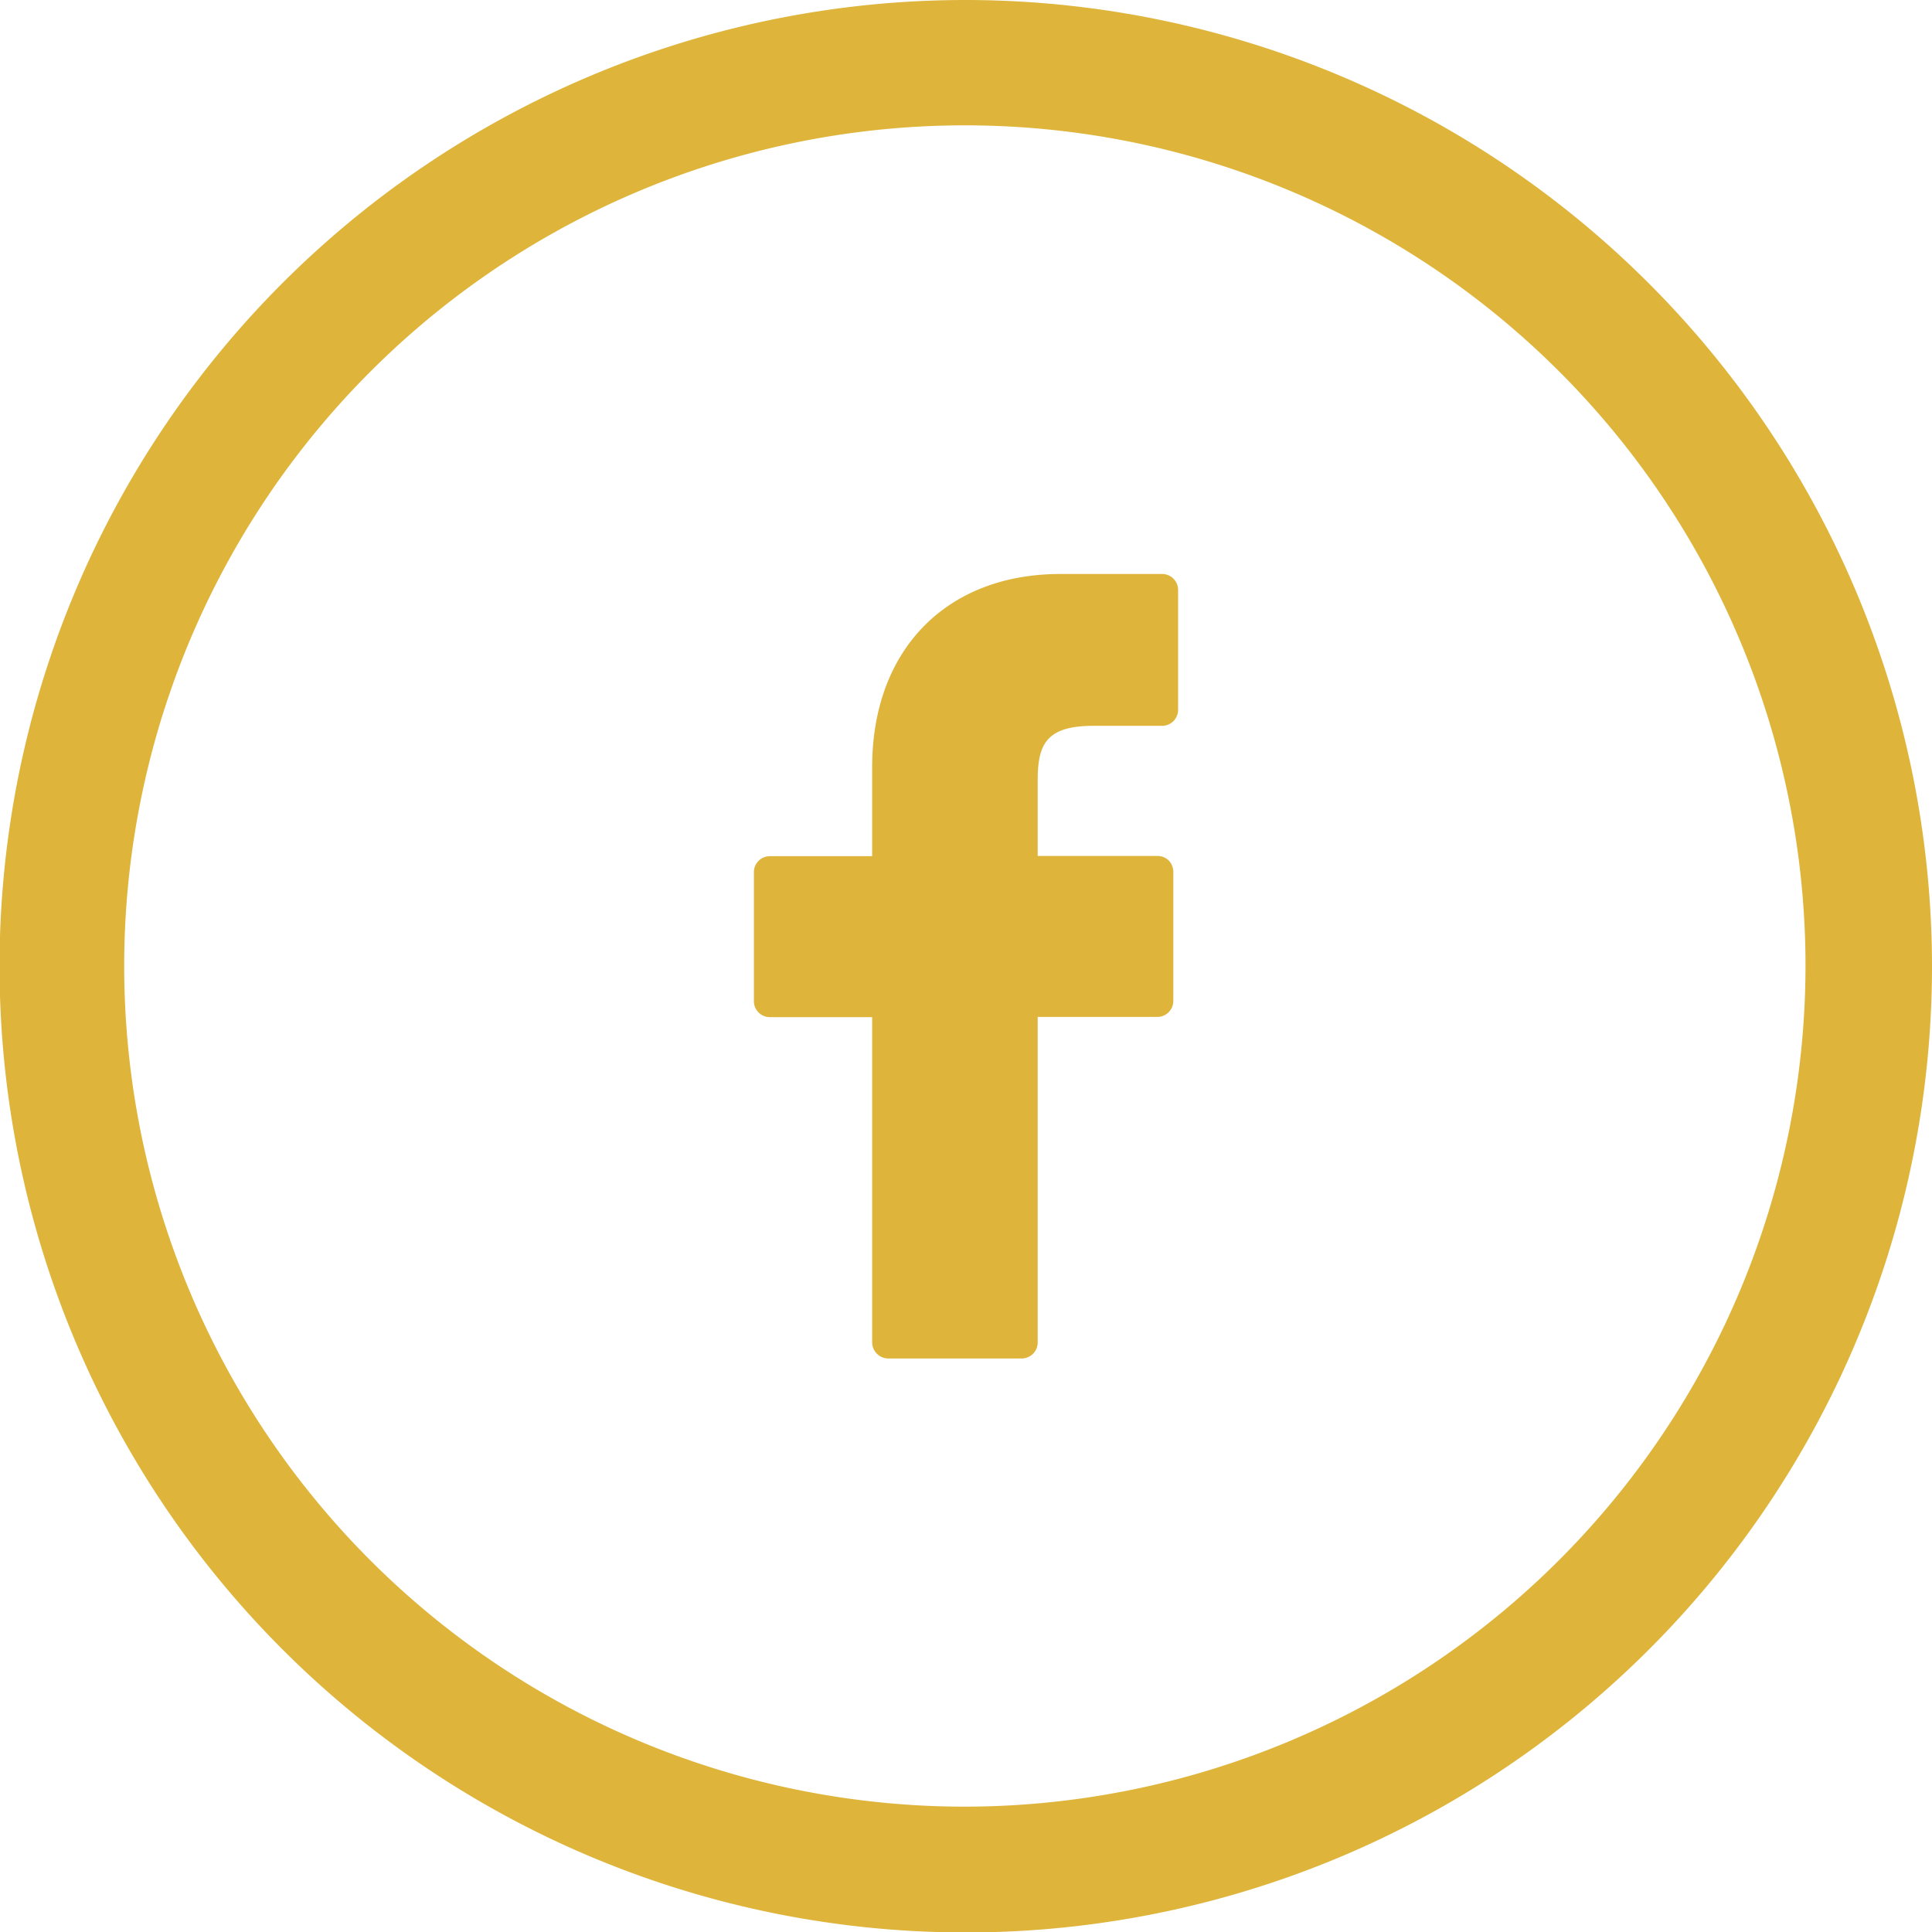
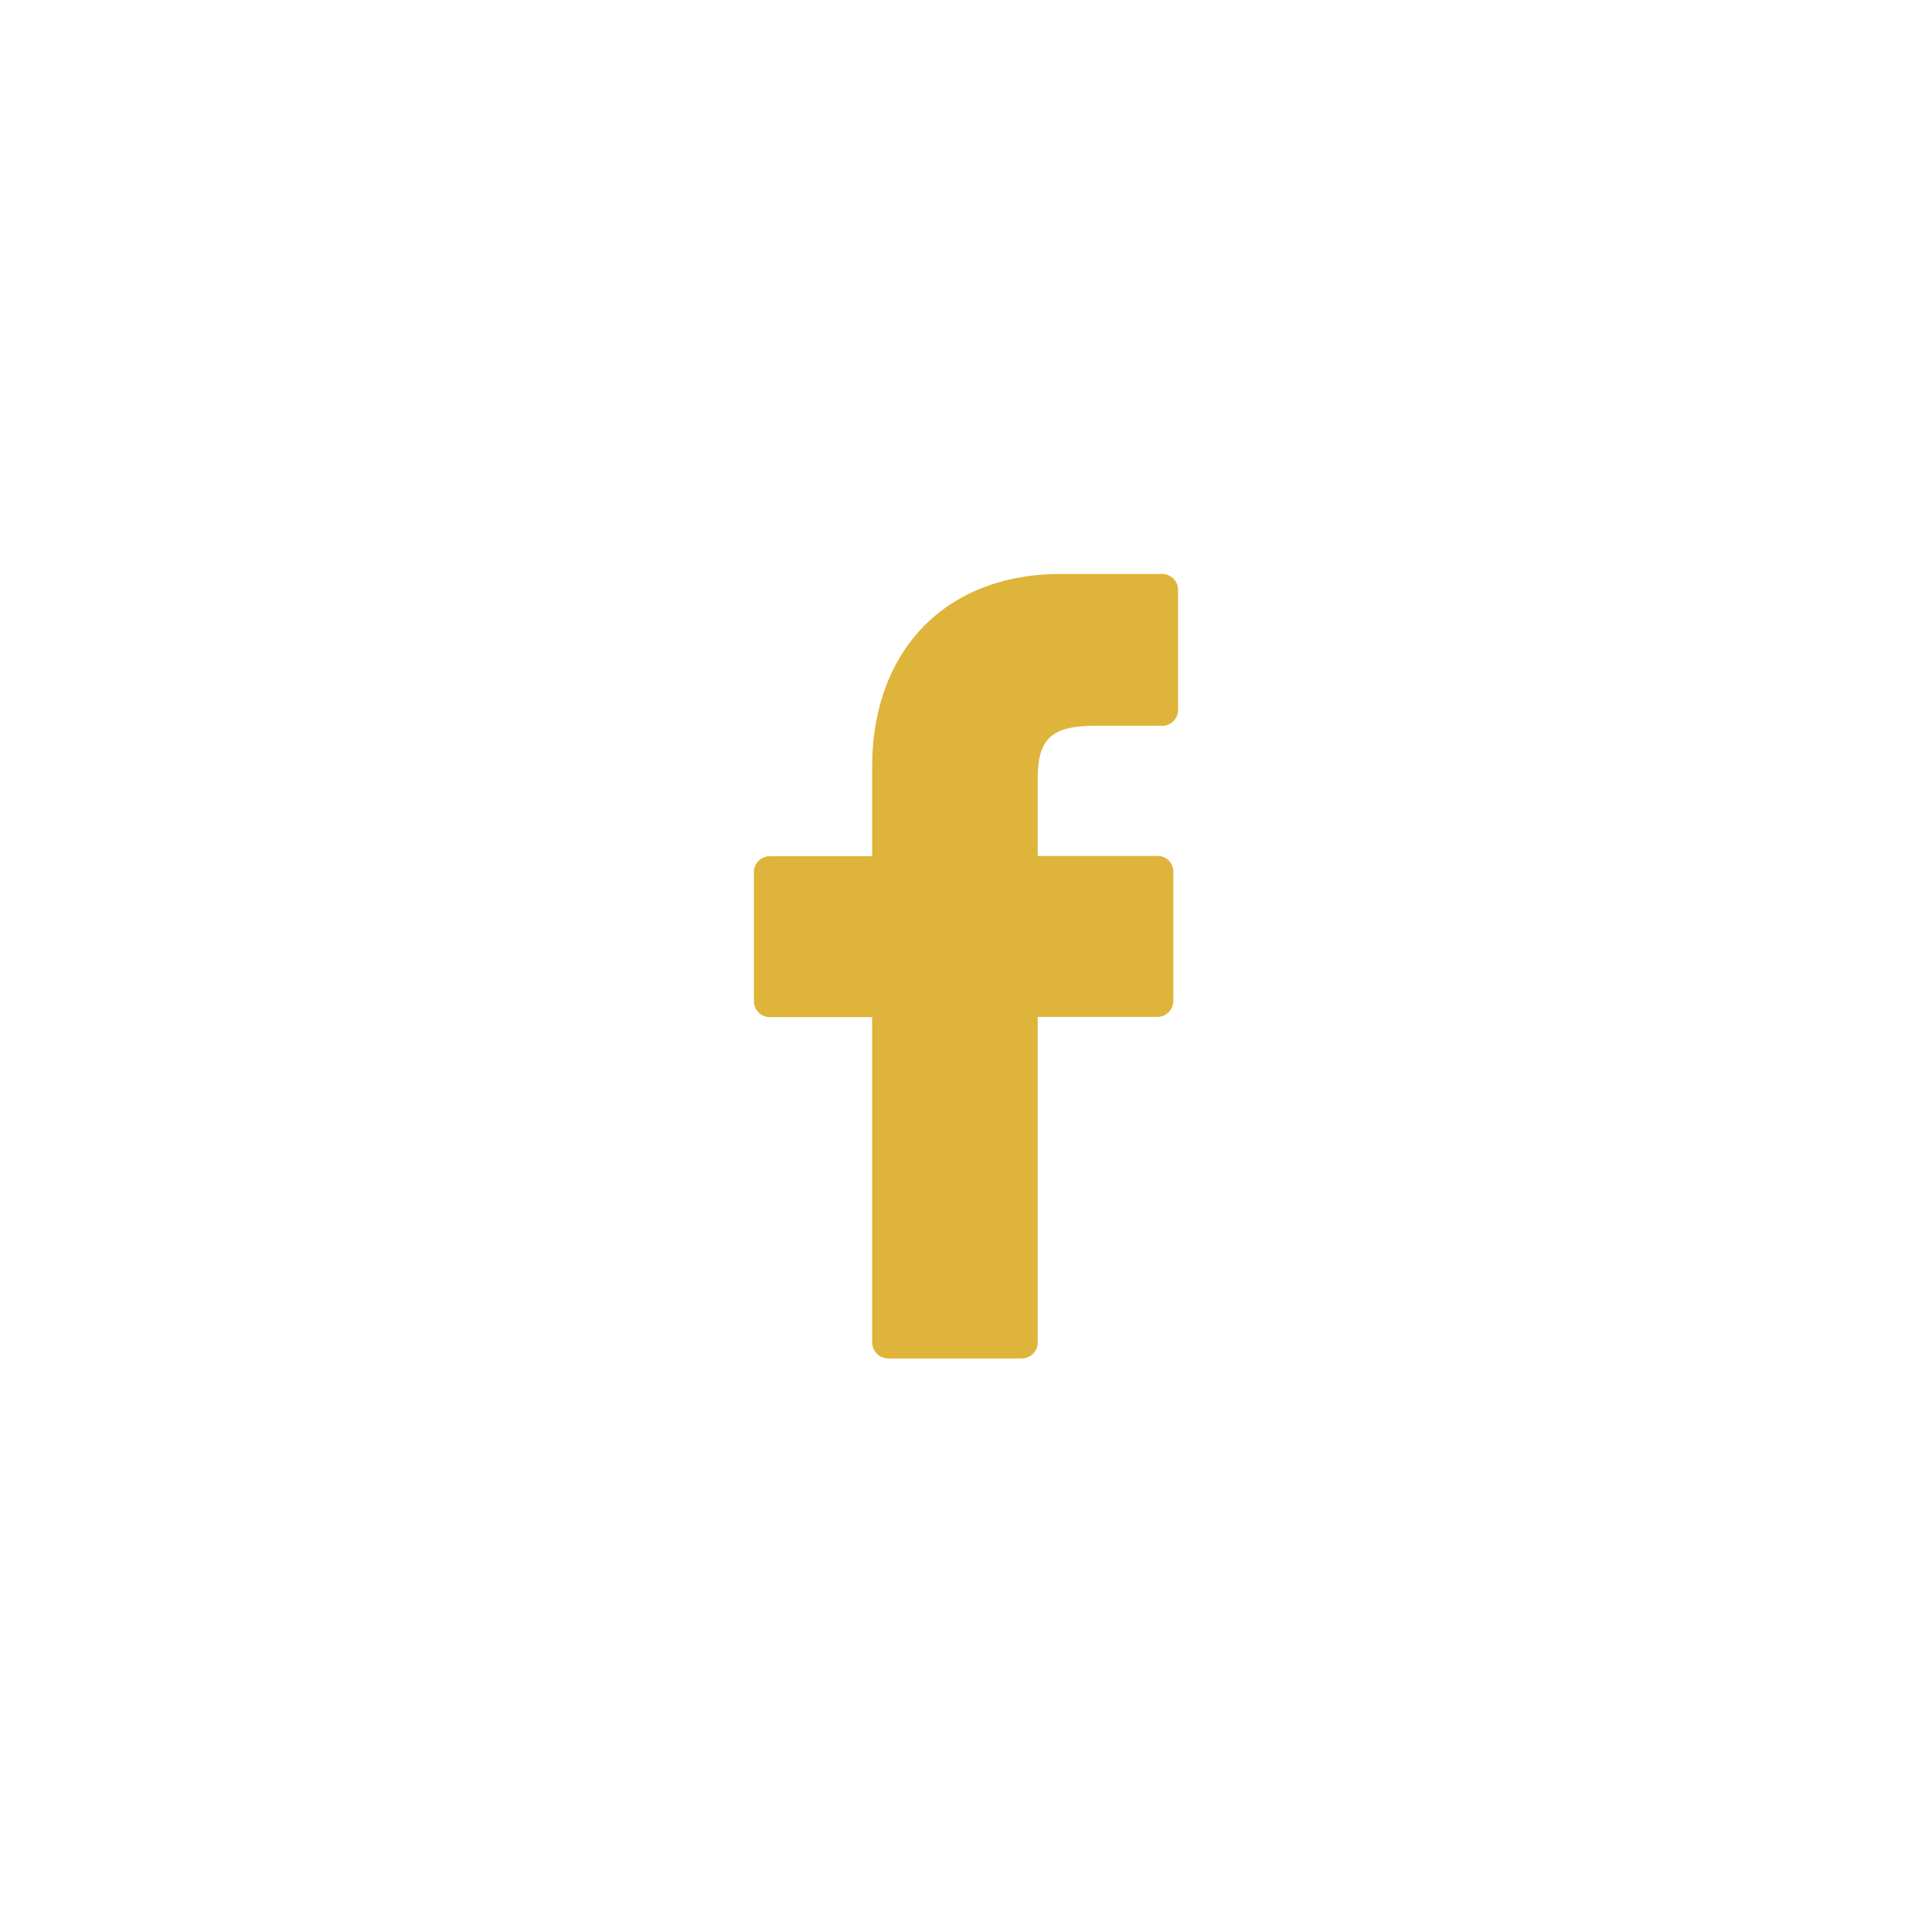
<svg xmlns="http://www.w3.org/2000/svg" id="Layer_1" data-name="Layer 1" viewBox="0 0 84.62 84.62">
  <title>icon-facebook</title>
-   <path d="M48.23,5.61A42.32,42.32,0,1,0,90.54,47.92,42.36,42.36,0,0,0,48.23,5.61Zm0,79.13A36.82,36.82,0,1,1,85,47.92,36.86,36.86,0,0,1,48.23,84.74Z" transform="translate(-5.92 -5.61)" style="fill:#deb43a" />
-   <path d="M56.82,30.75H52.37c-5,0-8.25,3.32-8.25,8.46v3.9H39.64a.7.7,0,0,0-.7.7v5.65a.7.7,0,0,0,.7.7h4.48V64.41a.71.71,0,0,0,.7.7h5.85a.7.7,0,0,0,.7-.7V50.15h5.24a.7.7,0,0,0,.7-.7V43.8a.72.72,0,0,0-.2-.5.7.7,0,0,0-.5-.2H51.37V39.79c0-1.59.38-2.39,2.45-2.39h3a.7.7,0,0,0,.7-.7V31.45A.7.7,0,0,0,56.82,30.75Z" transform="translate(-5.92 -5.61)" style="fill:#deb43a" />
+   <path d="M56.82,30.75H52.37c-5,0-8.25,3.32-8.25,8.46v3.9H39.64a.7.7,0,0,0-.7.7v5.65a.7.7,0,0,0,.7.7h4.48V64.41a.71.71,0,0,0,.7.7h5.85a.7.7,0,0,0,.7-.7V50.15h5.24a.7.7,0,0,0,.7-.7V43.8a.72.72,0,0,0-.2-.5.7.7,0,0,0-.5-.2H51.37V39.79c0-1.59.38-2.39,2.45-2.39h3a.7.7,0,0,0,.7-.7V31.45A.7.7,0,0,0,56.82,30.75" transform="translate(-5.92 -5.61)" style="fill:#deb43a" />
</svg>